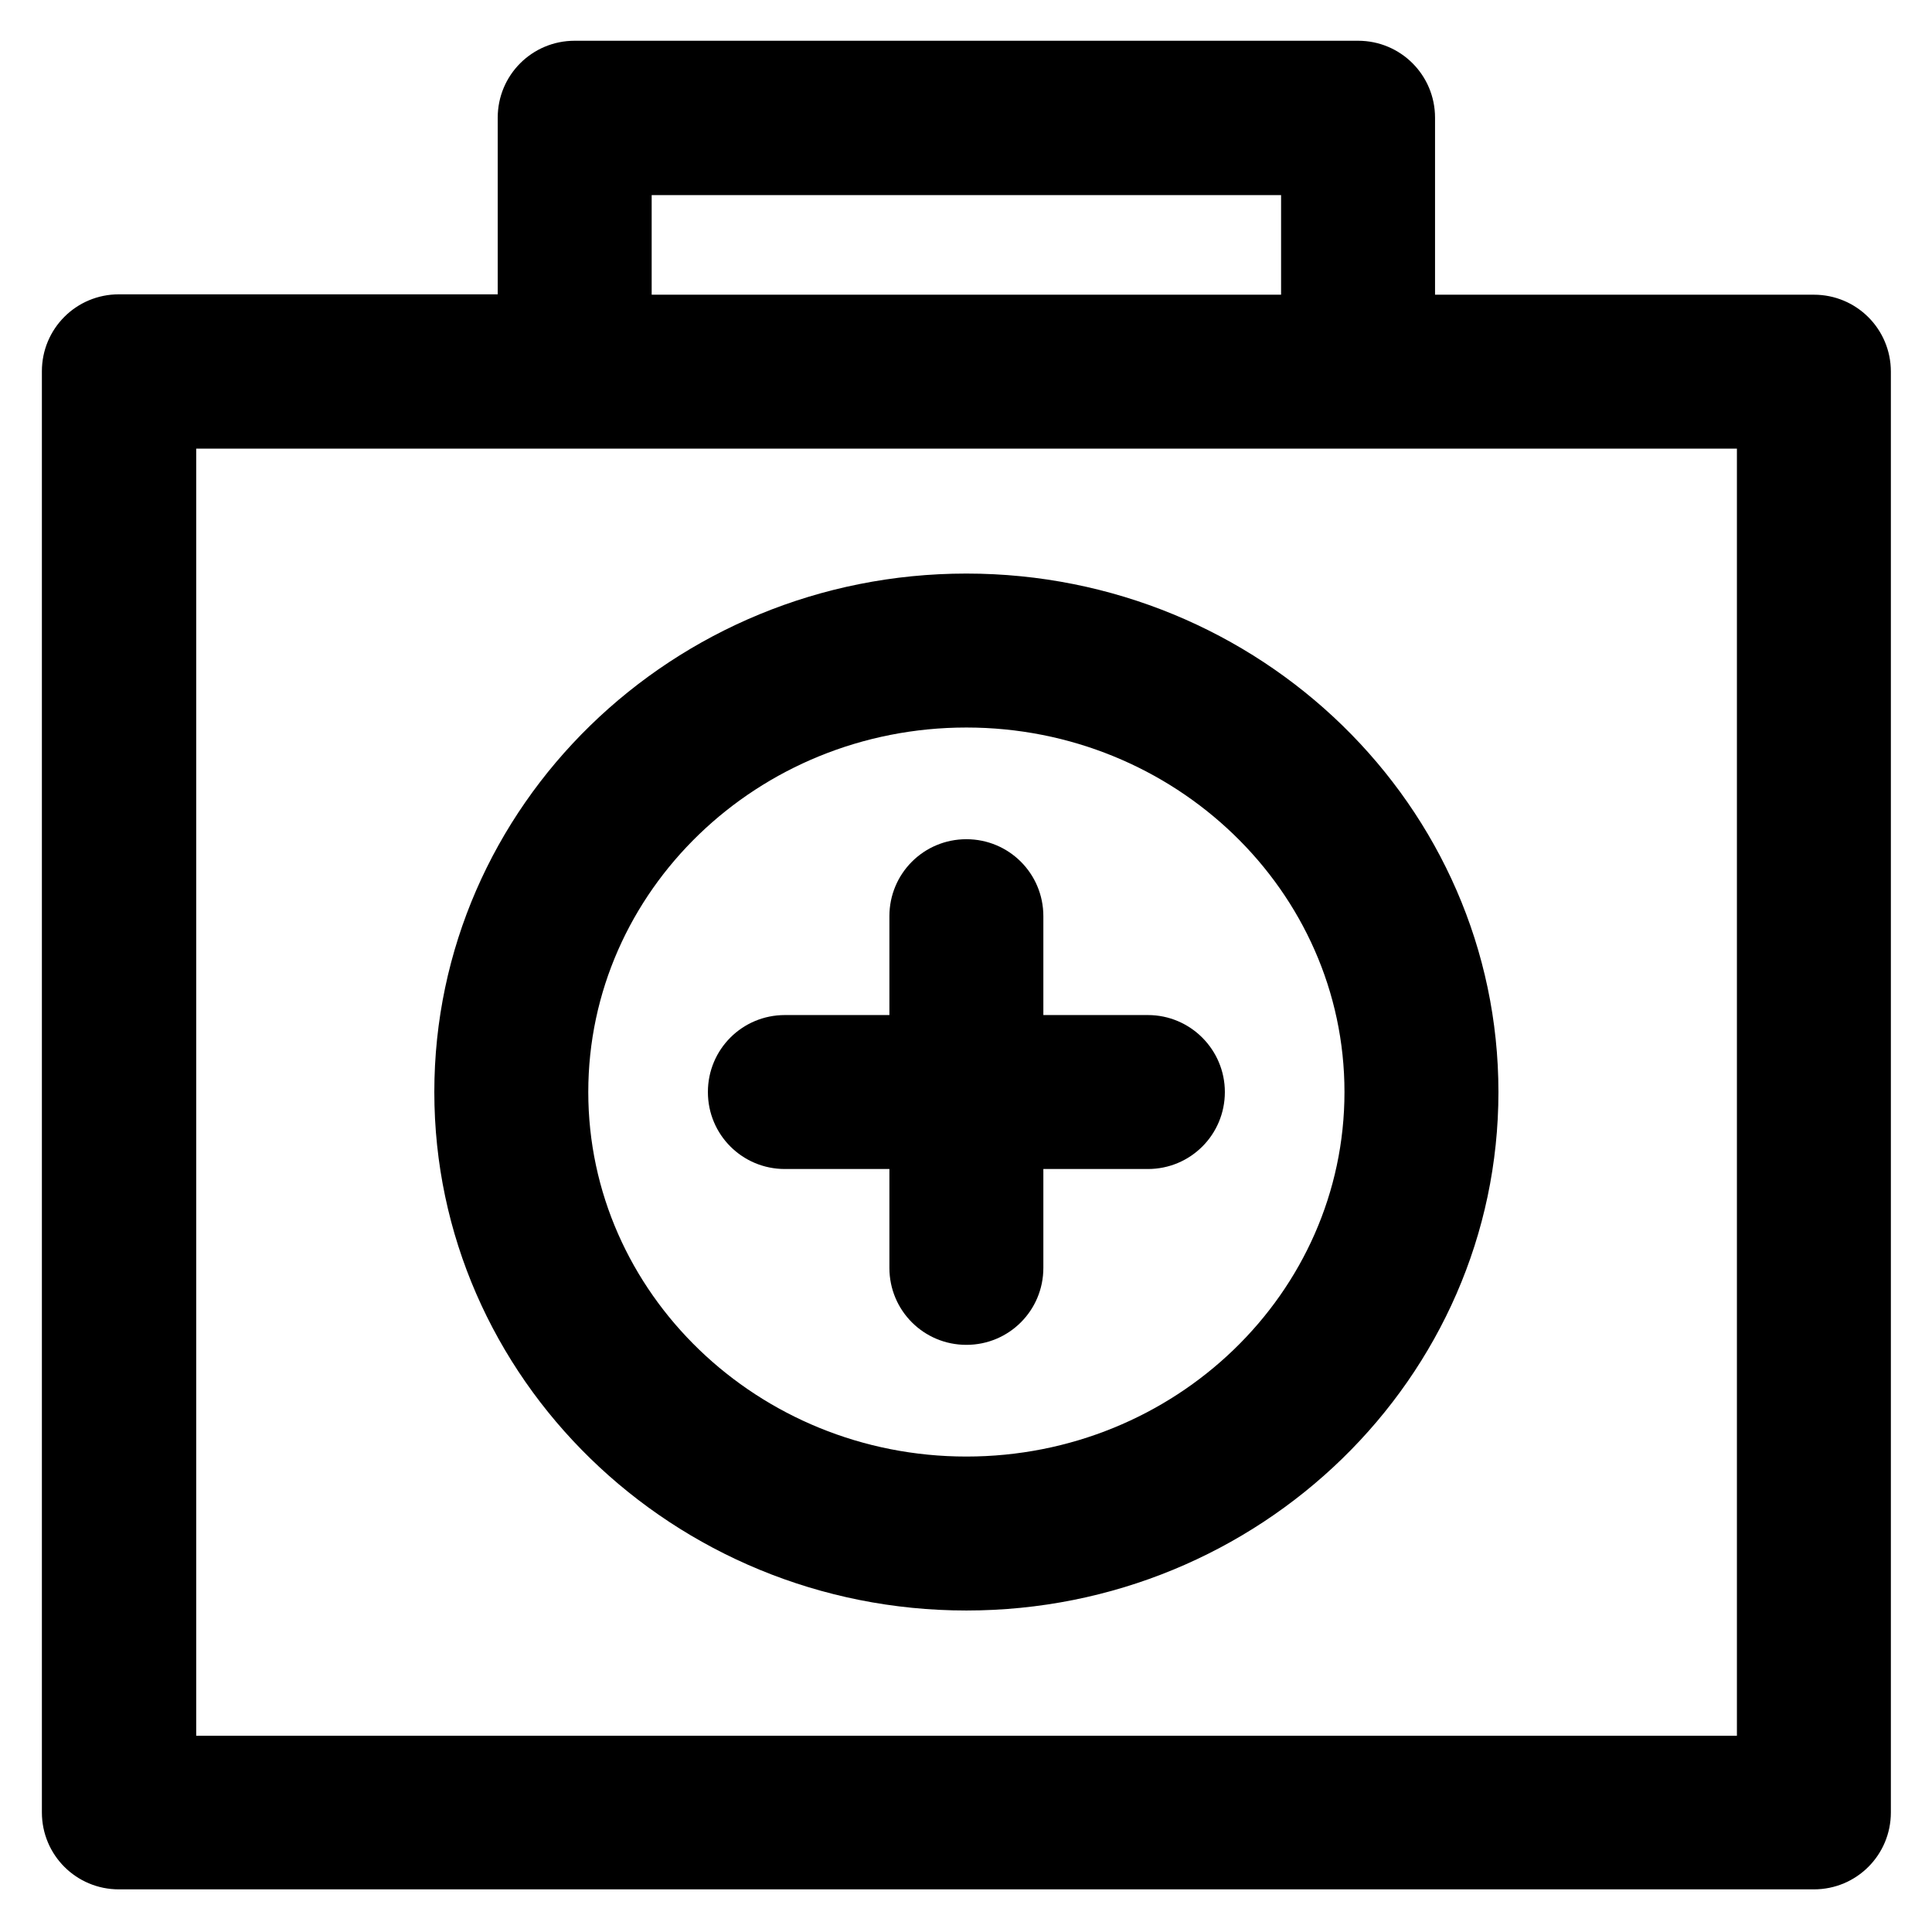
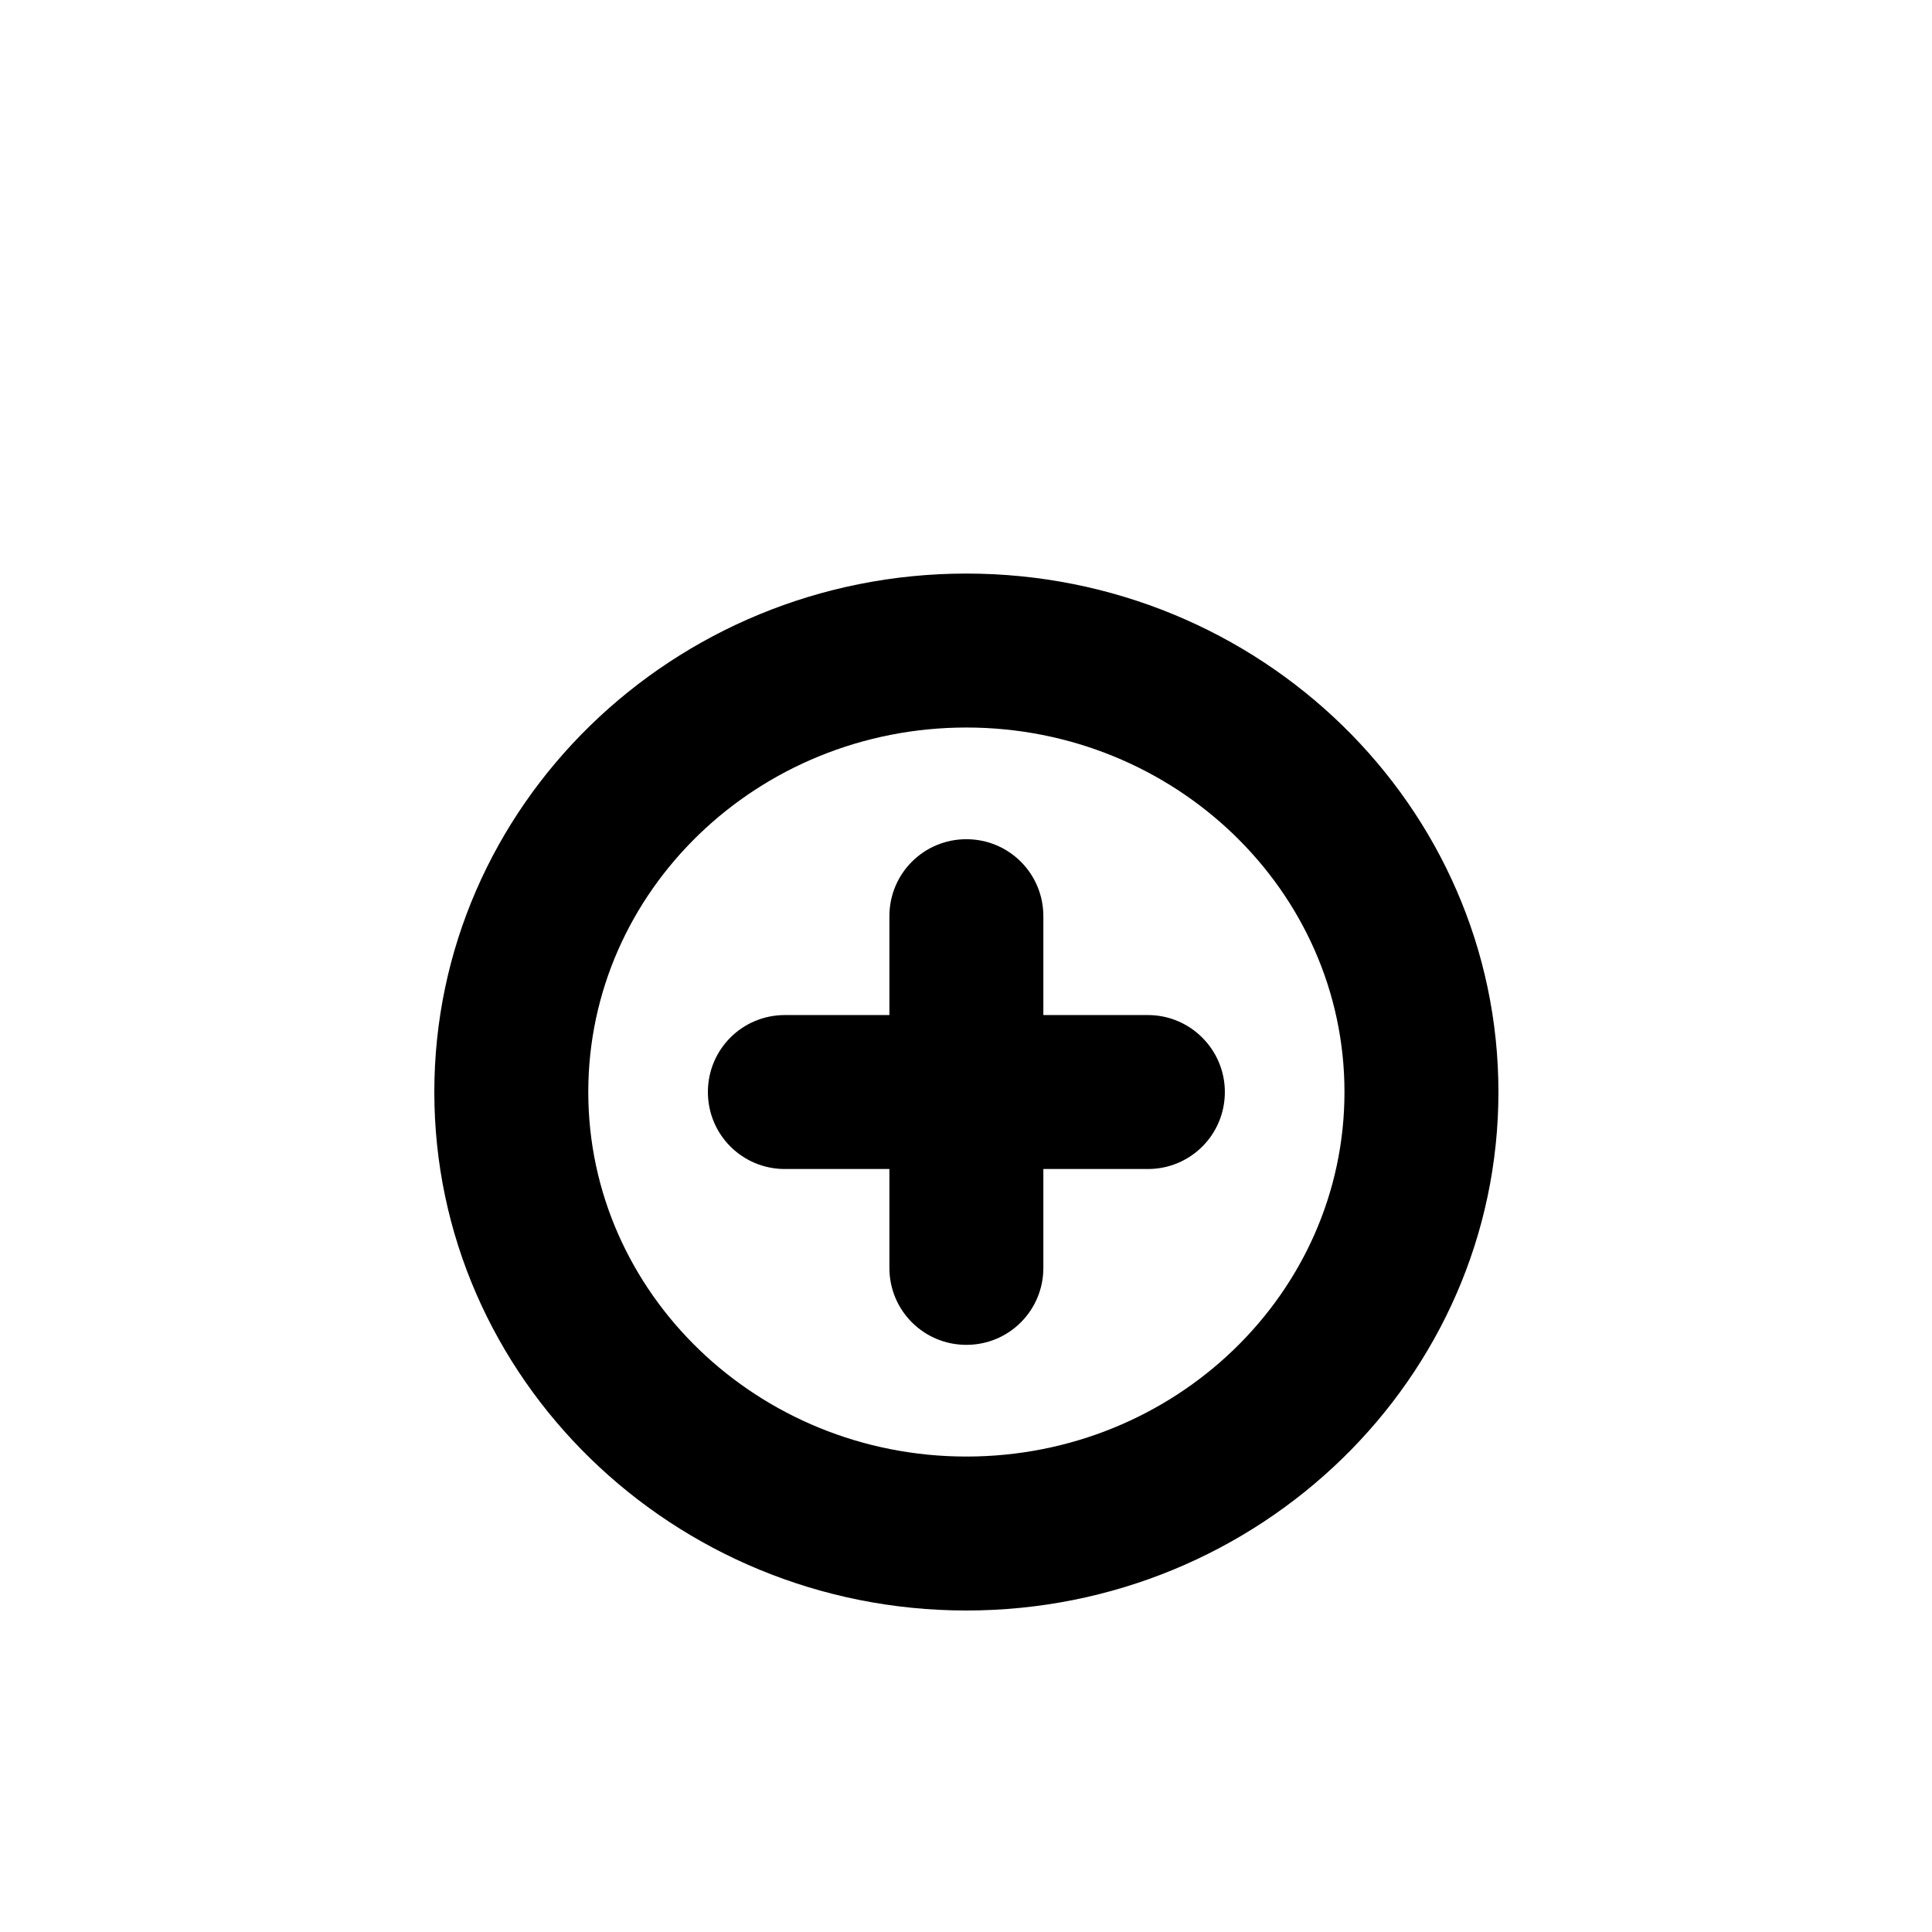
<svg xmlns="http://www.w3.org/2000/svg" fill="#000000" height="800px" width="800px" version="1.1" viewBox="0 0 512 512" enable-background="new 0 0 512 512">
  <g>
    <g>
      <g>
-         <path d="M480.7,78.1H380.3V31.2c0-11.3-9.1-20.4-20.4-20.4H152.3c-11.3,0-20.4,9.1-20.4,20.4v46.8H31.5     c-11.3,0-20.4,9.1-20.4,20.4v381.9c0,11.3,9.1,20.4,20.4,20.4h449.2c11.3,0,20.4-9.1,20.4-20.4V98.5     C501.1,87.2,492,78.1,480.7,78.1z M172.7,51.7h166.8v26.4H172.7V51.7z M460.3,460H52V118.9h408.3V460z" />
        <path d="m256.1,152c-77.8,0-141,61.6-141,137.4s63.3,137.4 141,137.4 141-61.6 141-137.4-63.2-137.4-141-137.4zm0,234c-55.2,0-100.2-43.3-100.2-96.6 0-53.3 44.9-96.6 100.2-96.6 55.2,0 100.2,43.3 100.2,96.6 0,53.3-44.9,96.6-100.2,96.6z" />
        <path d="m304.2,269h-27.7v-26.2c0-11.3-9.1-20.4-20.4-20.4-11.3,0-20.4,9.1-20.4,20.4v26.2h-27.7c-11.3,0-20.4,9.1-20.4,20.4 0,11.3 9.1,20.4 20.4,20.4h27.7v26.2c0,11.3 9.1,20.4 20.4,20.4 11.3,0 20.4-9.1 20.4-20.4v-26.2h27.7c11.3,0 20.4-9.1 20.4-20.4 1.13687e-13-11.2-9.1-20.4-20.4-20.4z" />
      </g>
    </g>
  </g>
</svg>